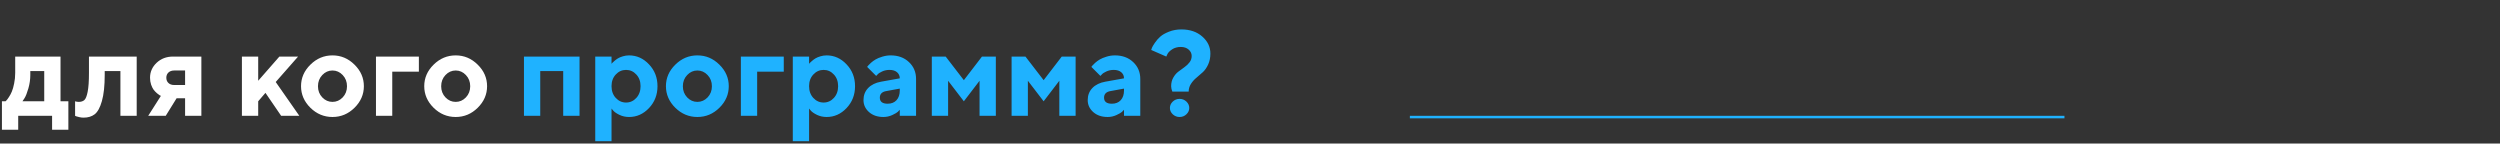
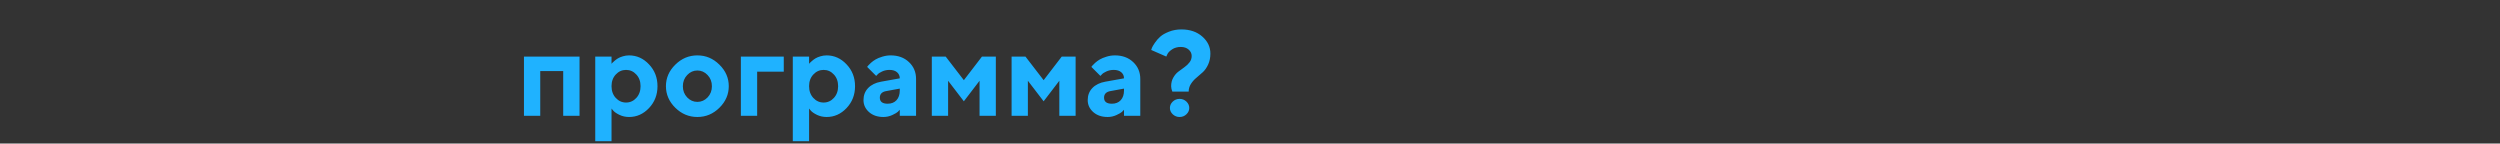
<svg xmlns="http://www.w3.org/2000/svg" width="993" height="57" viewBox="0 0 993 57" fill="none">
  <rect x="0" y="0" width="993" height="57" fill="#333333" stroke="none" />
-   <path d="M560 46.5H820" stroke="#1FB2FF" />
-   <path d="M0.766 40.234H2.195C2.289 40.141 2.422 40.008 2.594 39.836C2.781 39.664 3.094 39.242 3.531 38.57C3.984 37.898 4.375 37.164 4.703 36.367C5.047 35.555 5.352 34.484 5.617 33.156C5.898 31.828 6.039 30.43 6.039 28.961V22.469H24.039V40.234H27.156V51.531H20.688V46H7.234V51.531H0.766V40.234ZM12.039 28.234V29.688C12.039 31.547 11.781 33.359 11.266 35.125C10.766 36.875 10.258 38.164 9.742 38.992L8.922 40.234H17.57V28.234H12.039ZM35.336 22.469H54.297V46H47.828V28.234H41.594V29.688C41.594 34.078 41.219 37.57 40.469 40.164C39.734 42.742 38.781 44.484 37.609 45.391C36.453 46.281 34.977 46.727 33.18 46.727C32.602 46.727 32.031 46.656 31.469 46.516C30.922 46.391 30.516 46.281 30.25 46.188L29.828 46V40.234C30.312 40.391 30.789 40.469 31.258 40.469C32.211 40.469 32.961 40.227 33.508 39.742C34.055 39.242 34.492 38.141 34.82 36.438C35.164 34.719 35.336 32.227 35.336 28.961V22.469ZM68.711 22.469H79.984V46H73.516V39.039H70.141L65.828 46H58.867L63.906 38.078C63.781 38.016 63.617 37.938 63.414 37.844C63.227 37.75 62.883 37.492 62.383 37.07C61.898 36.648 61.461 36.195 61.07 35.711C60.695 35.211 60.352 34.531 60.039 33.672C59.742 32.797 59.594 31.867 59.594 30.883C59.594 28.586 60.461 26.609 62.195 24.953C63.945 23.297 66.117 22.469 68.711 22.469ZM73.516 28H69.203C68.25 28 67.484 28.266 66.906 28.797C66.344 29.328 66.062 30.023 66.062 30.883C66.062 31.742 66.344 32.438 66.906 32.969C67.469 33.5 68.234 33.766 69.203 33.766H73.516V28ZM118.398 22.469L109.516 32.57L118.891 46H111.672L105.438 36.883L102.555 40.234V46H96.086V22.469H102.555V32.078L110.969 22.469H118.398ZM128.008 29.805C126.867 31.008 126.297 32.492 126.297 34.258C126.297 36.008 126.867 37.484 128.008 38.688C129.148 39.875 130.5 40.469 132.062 40.469C133.625 40.469 134.977 39.875 136.117 38.688C137.258 37.484 137.828 36.008 137.828 34.258C137.828 32.492 137.258 31.008 136.117 29.805C134.977 28.602 133.625 28 132.062 28C130.5 28 129.148 28.602 128.008 29.805ZM140.805 25.68C143.289 28.117 144.531 30.969 144.531 34.234C144.531 37.5 143.289 40.359 140.805 42.812C138.336 45.25 135.422 46.469 132.062 46.469C128.703 46.469 125.781 45.25 123.297 42.812C120.812 40.359 119.57 37.5 119.57 34.234C119.57 30.969 120.812 28.117 123.297 25.68C125.781 23.227 128.703 22 132.062 22C135.422 22 138.336 23.227 140.805 25.68ZM166.375 22.469V28.469H155.805V46H149.336V22.469H166.375ZM176.945 29.805C175.805 31.008 175.234 32.492 175.234 34.258C175.234 36.008 175.805 37.484 176.945 38.688C178.086 39.875 179.438 40.469 181 40.469C182.562 40.469 183.914 39.875 185.055 38.688C186.195 37.484 186.766 36.008 186.766 34.258C186.766 32.492 186.195 31.008 185.055 29.805C183.914 28.602 182.562 28 181 28C179.438 28 178.086 28.602 176.945 29.805ZM189.742 25.68C192.227 28.117 193.469 30.969 193.469 34.234C193.469 37.5 192.227 40.359 189.742 42.812C187.273 45.25 184.359 46.469 181 46.469C177.641 46.469 174.719 45.25 172.234 42.812C169.75 40.359 168.508 37.5 168.508 34.234C168.508 30.969 169.75 28.117 172.234 25.68C174.719 23.227 177.641 22 181 22C184.359 22 187.273 23.227 189.742 25.68Z" fill="white" />
  <path d="M214.586 28.234V46H208.117V22.469H230.195V46H223.703V28.234H214.586ZM249.859 46.469C248.516 46.469 247.258 46.195 246.086 45.648C244.93 45.086 244.109 44.531 243.625 43.984L242.898 43.117V56.078H236.43V22.469H242.898V25.352C242.961 25.258 243.055 25.141 243.18 25C243.32 24.859 243.602 24.602 244.023 24.227C244.461 23.836 244.93 23.492 245.43 23.195C245.93 22.883 246.578 22.609 247.375 22.375C248.172 22.125 249 22 249.859 22C252.906 22 255.547 23.188 257.781 25.562C260.031 27.922 261.156 30.812 261.156 34.234C261.156 37.656 260.031 40.555 257.781 42.93C255.547 45.289 252.906 46.469 249.859 46.469ZM252.742 29.594C251.633 28.375 250.273 27.766 248.664 27.766C247.07 27.766 245.711 28.375 244.586 29.594C243.461 30.797 242.898 32.344 242.898 34.234C242.898 36.125 243.461 37.68 244.586 38.898C245.711 40.117 247.07 40.727 248.664 40.727C250.273 40.727 251.633 40.117 252.742 38.898C253.867 37.68 254.43 36.125 254.43 34.234C254.43 32.344 253.867 30.797 252.742 29.594ZM272.945 29.805C271.805 31.008 271.234 32.492 271.234 34.258C271.234 36.008 271.805 37.484 272.945 38.688C274.086 39.875 275.438 40.469 277 40.469C278.562 40.469 279.914 39.875 281.055 38.688C282.195 37.484 282.766 36.008 282.766 34.258C282.766 32.492 282.195 31.008 281.055 29.805C279.914 28.602 278.562 28 277 28C275.438 28 274.086 28.602 272.945 29.805ZM285.742 25.68C288.227 28.117 289.469 30.969 289.469 34.234C289.469 37.5 288.227 40.359 285.742 42.812C283.273 45.25 280.359 46.469 277 46.469C273.641 46.469 270.719 45.25 268.234 42.812C265.75 40.359 264.508 37.5 264.508 34.234C264.508 30.969 265.75 28.117 268.234 25.68C270.719 23.227 273.641 22 277 22C280.359 22 283.273 23.227 285.742 25.68ZM311.312 22.469V28.469H300.742V46H294.273V22.469H311.312ZM328.328 46.469C326.984 46.469 325.727 46.195 324.555 45.648C323.398 45.086 322.578 44.531 322.094 43.984L321.367 43.117V56.078H314.898V22.469H321.367V25.352C321.43 25.258 321.523 25.141 321.648 25C321.789 24.859 322.07 24.602 322.492 24.227C322.93 23.836 323.398 23.492 323.898 23.195C324.398 22.883 325.047 22.609 325.844 22.375C326.641 22.125 327.469 22 328.328 22C331.375 22 334.016 23.188 336.25 25.562C338.5 27.922 339.625 30.812 339.625 34.234C339.625 37.656 338.5 40.555 336.25 42.93C334.016 45.289 331.375 46.469 328.328 46.469ZM331.211 29.594C330.102 28.375 328.742 27.766 327.133 27.766C325.539 27.766 324.18 28.375 323.055 29.594C321.93 30.797 321.367 32.344 321.367 34.234C321.367 36.125 321.93 37.68 323.055 38.898C324.18 40.117 325.539 40.727 327.133 40.727C328.742 40.727 330.102 40.117 331.211 38.898C332.336 37.68 332.898 36.125 332.898 34.234C332.898 32.344 332.336 30.797 331.211 29.594ZM357.391 46V43.609C357.203 43.828 356.938 44.102 356.594 44.43C356.266 44.742 355.539 45.164 354.414 45.695C353.289 46.211 352.117 46.469 350.898 46.469C348.555 46.469 346.648 45.82 345.18 44.523C343.711 43.211 342.977 41.625 342.977 39.766C342.977 37.844 343.594 36.242 344.828 34.961C346.062 33.68 347.766 32.844 349.938 32.453L357.391 31.117C357.391 30.133 357.031 29.328 356.312 28.703C355.594 28.078 354.594 27.766 353.312 27.766C352.25 27.766 351.281 27.969 350.406 28.375C349.531 28.766 348.914 29.172 348.555 29.594L348.016 30.156L344.43 26.57C344.523 26.445 344.648 26.281 344.805 26.078C344.977 25.859 345.344 25.492 345.906 24.977C346.484 24.461 347.109 24.008 347.781 23.617C348.453 23.211 349.336 22.844 350.43 22.516C351.523 22.172 352.641 22 353.781 22C356.75 22 359.172 22.891 361.047 24.672C362.922 26.438 363.859 28.664 363.859 31.352V46H357.391ZM352.586 41.195C354.055 41.195 355.219 40.734 356.078 39.812C356.953 38.875 357.391 37.578 357.391 35.922V35.195L352.117 36.156C350.352 36.438 349.469 37.32 349.469 38.805C349.469 40.398 350.508 41.195 352.586 41.195ZM382.844 40.234L376.586 32.078V46H370.117V22.469H375.625L382.844 31.844L390.039 22.469H395.547V46H389.078V32.078L382.844 40.234ZM414.531 40.234L408.273 32.078V46H401.805V22.469H407.312L414.531 31.844L421.727 22.469H427.234V46H420.766V32.078L414.531 40.234ZM446.453 46V43.609C446.266 43.828 446 44.102 445.656 44.43C445.328 44.742 444.602 45.164 443.477 45.695C442.352 46.211 441.18 46.469 439.961 46.469C437.617 46.469 435.711 45.82 434.242 44.523C432.773 43.211 432.039 41.625 432.039 39.766C432.039 37.844 432.656 36.242 433.891 34.961C435.125 33.68 436.828 32.844 439 32.453L446.453 31.117C446.453 30.133 446.094 29.328 445.375 28.703C444.656 28.078 443.656 27.766 442.375 27.766C441.312 27.766 440.344 27.969 439.469 28.375C438.594 28.766 437.977 29.172 437.617 29.594L437.078 30.156L433.492 26.57C433.586 26.445 433.711 26.281 433.867 26.078C434.039 25.859 434.406 25.492 434.969 24.977C435.547 24.461 436.172 24.008 436.844 23.617C437.516 23.211 438.398 22.844 439.492 22.516C440.586 22.172 441.703 22 442.844 22C445.812 22 448.234 22.891 450.109 24.672C451.984 26.438 452.922 28.664 452.922 31.352V46H446.453ZM441.648 41.195C443.117 41.195 444.281 40.734 445.141 39.812C446.016 38.875 446.453 37.578 446.453 35.922V35.195L441.18 36.156C439.414 36.438 438.531 37.32 438.531 38.805C438.531 40.398 439.57 41.195 441.648 41.195ZM465.18 34.234C465.18 32.953 465.461 31.82 466.023 30.836C466.586 29.836 467.266 29.039 468.062 28.445C468.859 27.836 469.656 27.25 470.453 26.688C471.25 26.125 471.93 25.477 472.492 24.742C473.055 24.008 473.336 23.172 473.336 22.234C473.336 21.25 472.938 20.406 472.141 19.703C471.344 19 470.305 18.648 469.023 18.648C467.68 18.648 466.523 18.969 465.555 19.609C464.602 20.25 463.977 20.891 463.68 21.531L463.258 22.469L457.258 19.844C457.32 19.625 457.422 19.328 457.562 18.953C457.703 18.578 458.086 17.93 458.711 17.008C459.336 16.086 460.055 15.266 460.867 14.547C461.695 13.812 462.852 13.156 464.336 12.578C465.82 11.984 467.461 11.688 469.258 11.688C472.648 11.688 475.414 12.633 477.555 14.523C479.695 16.398 480.766 18.648 480.766 21.273C480.766 22.898 480.469 24.352 479.875 25.633C479.297 26.898 478.578 27.922 477.719 28.703C476.875 29.484 476.031 30.219 475.188 30.906C474.344 31.594 473.625 32.406 473.031 33.344C472.438 34.266 472.141 35.281 472.141 36.391H465.648C465.336 35.594 465.18 34.875 465.18 34.234ZM465.812 45.391C465.062 44.672 464.688 43.836 464.688 42.883C464.688 41.914 465.062 41.07 465.812 40.352C466.578 39.633 467.484 39.273 468.531 39.273C469.594 39.273 470.5 39.633 471.25 40.352C472 41.07 472.375 41.914 472.375 42.883C472.375 43.836 472 44.672 471.25 45.391C470.5 46.109 469.594 46.469 468.531 46.469C467.484 46.469 466.578 46.109 465.812 45.391Z" fill="#1FB2FF" />
</svg>